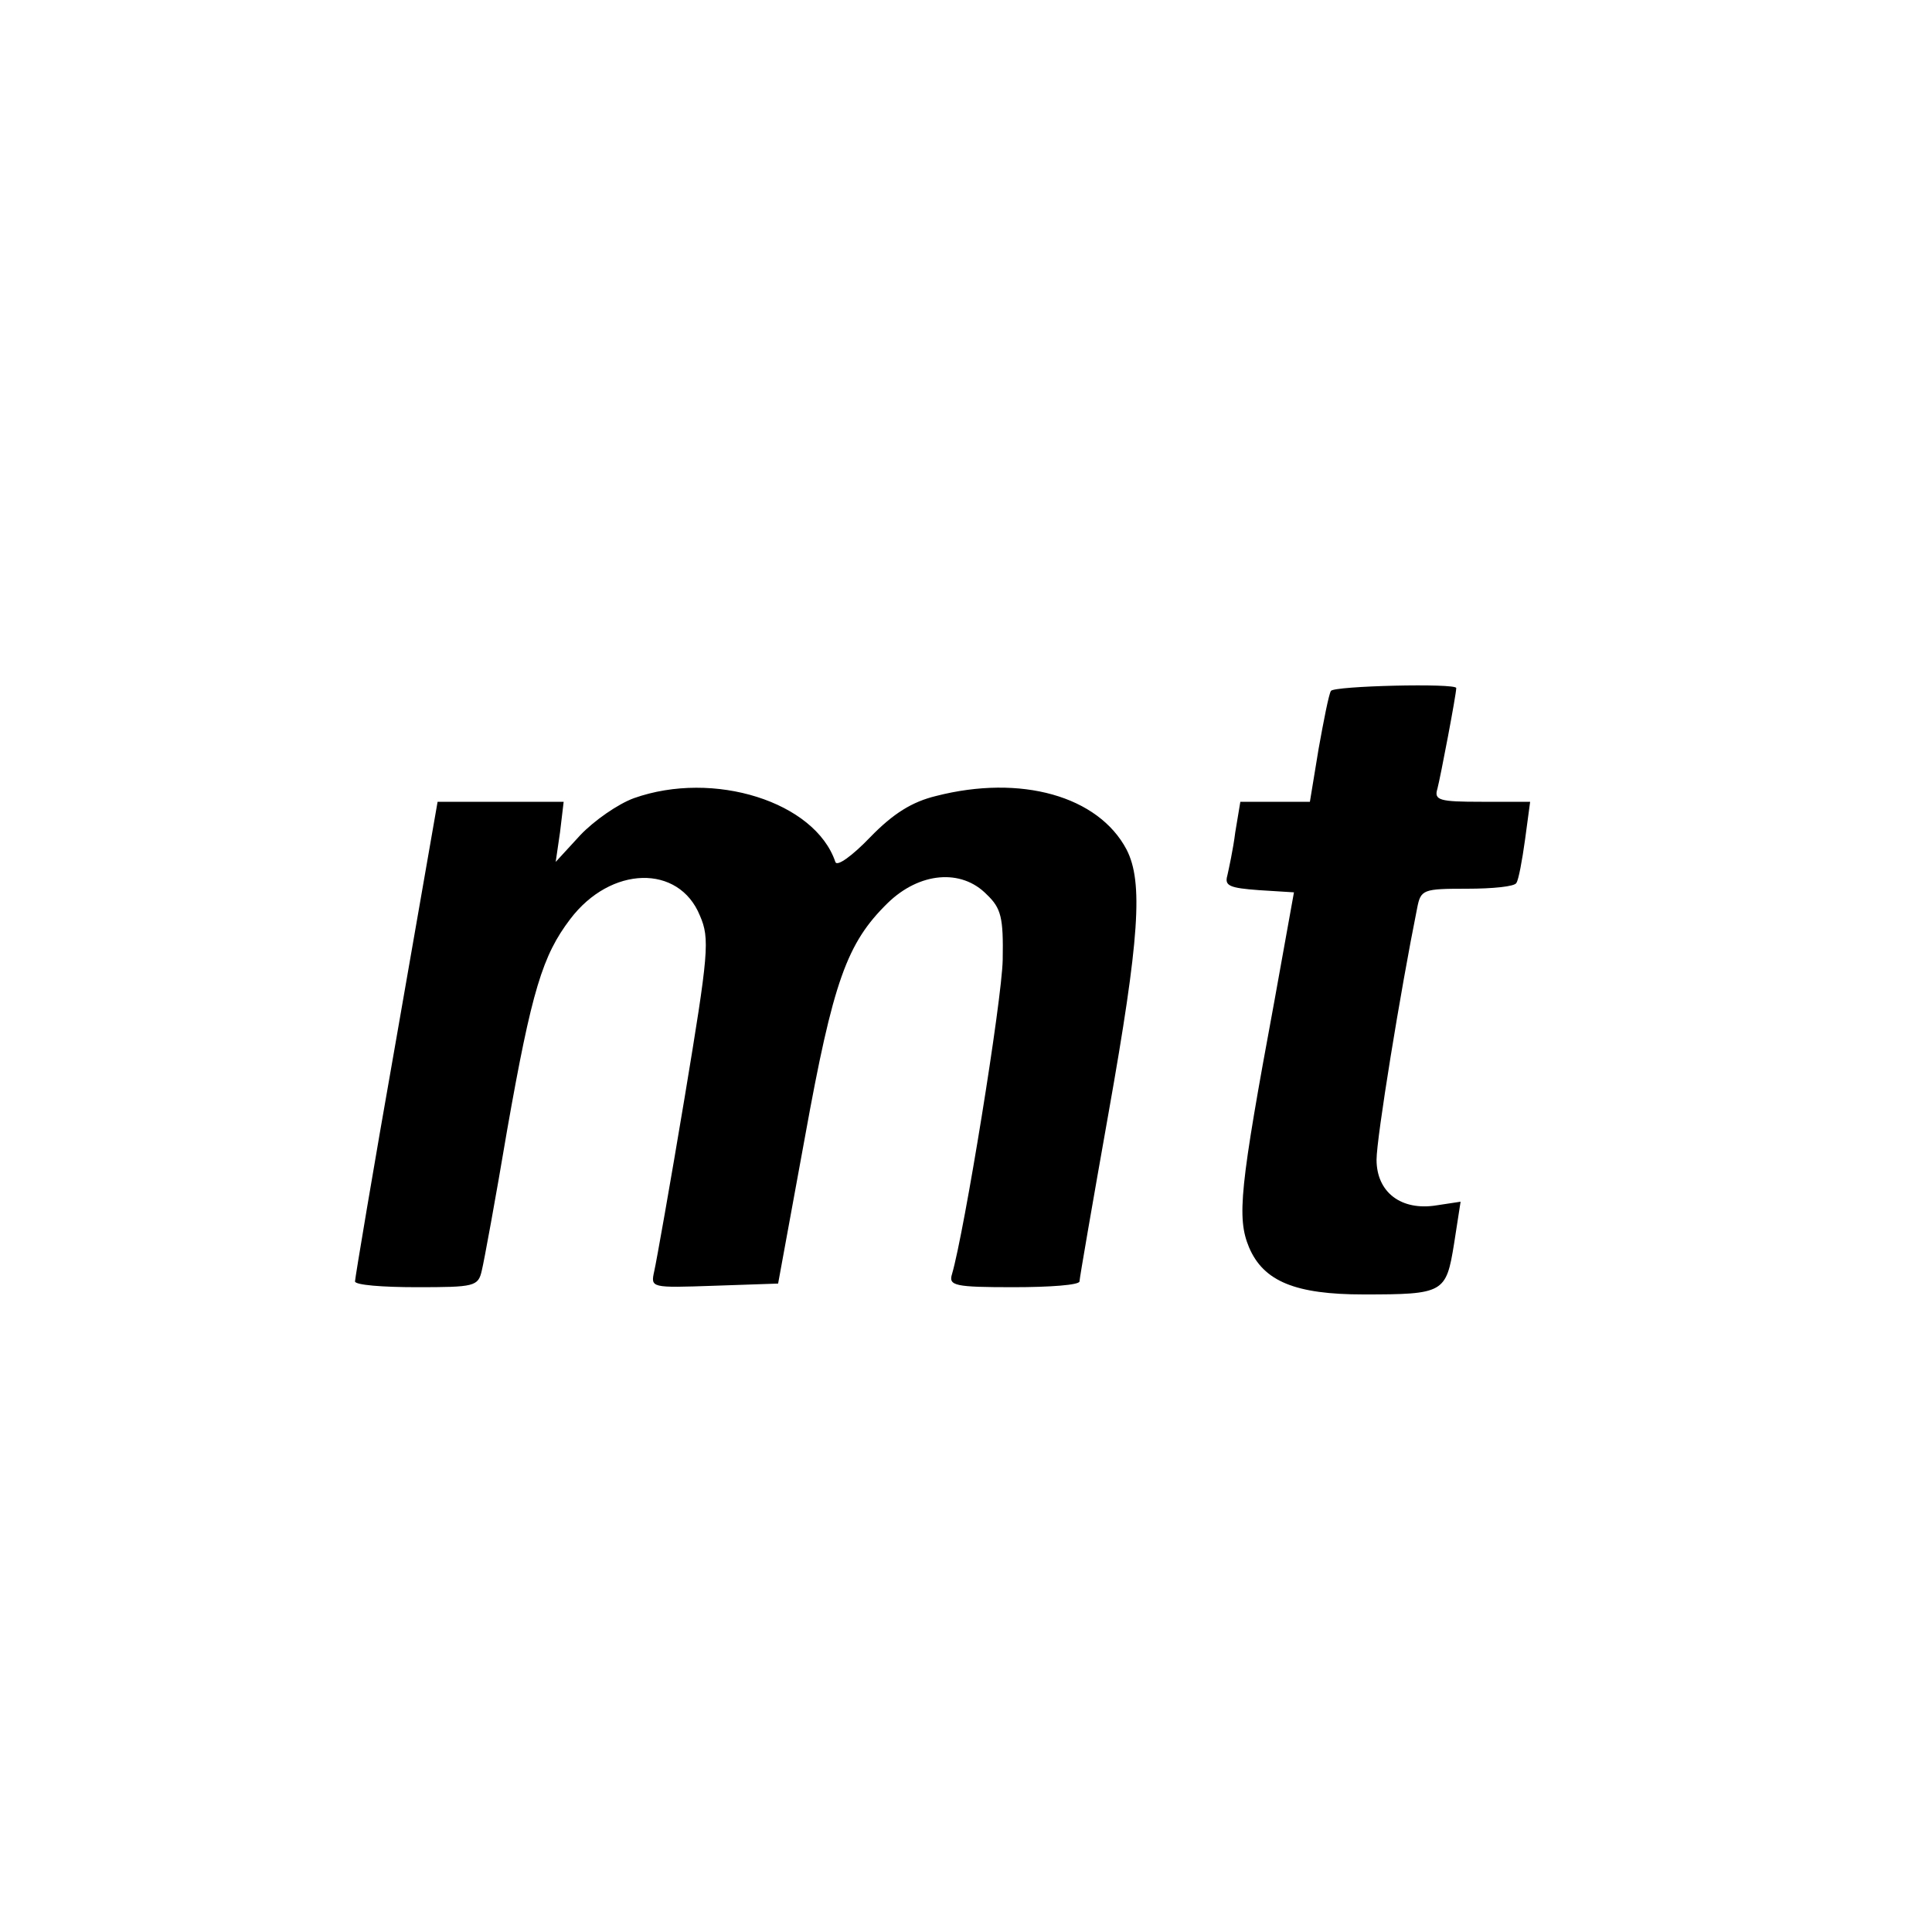
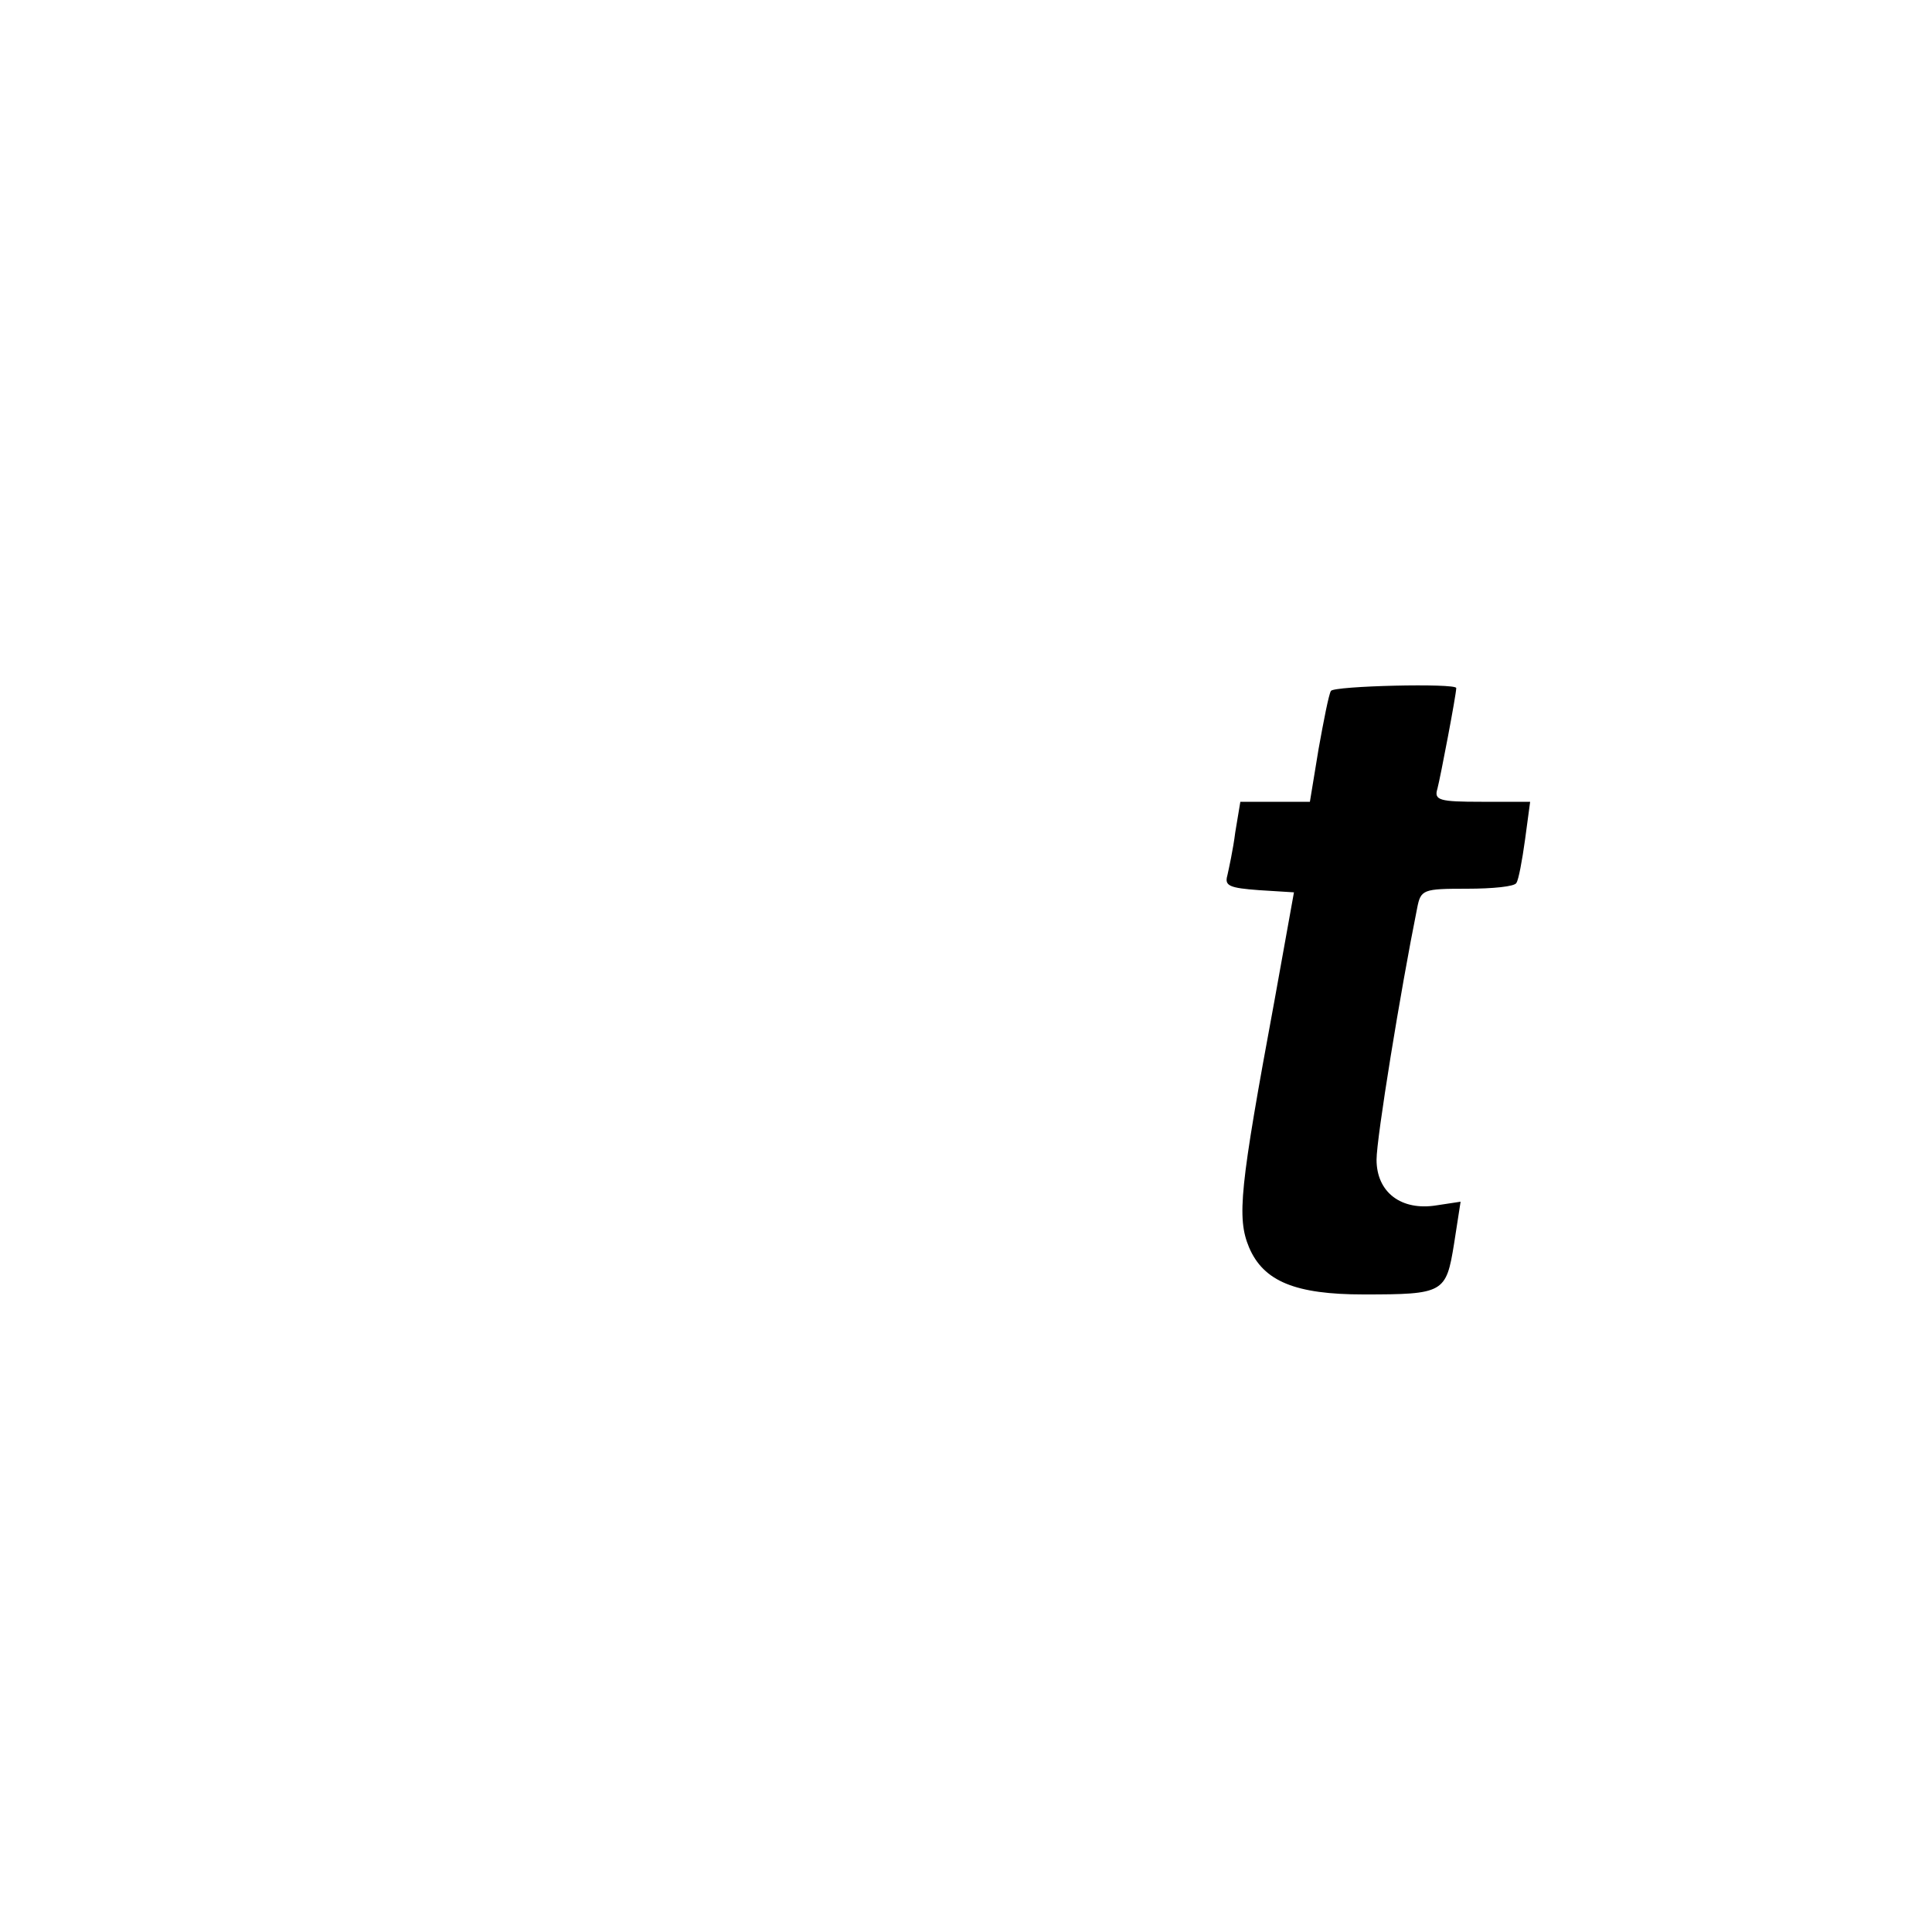
<svg xmlns="http://www.w3.org/2000/svg" version="1.0" width="16pt" height="16pt" viewBox="0 0 16 16" preserveAspectRatio="xMidYMid meet">
  <g transform="translate(0,16) scale(0.006,-0.006)" fill="#000000" stroke="none">
    <path d="M1837 1713 c-3 -5 -10 -41 -17 -80 l-12 -73 -48 0 -48 0 -7 -42 c-3 -24 -9 -51 -11 -60 -4 -14 3 -17 44 -20 l48 -3 -27 -150 c-48 -259 -52 -299 -35 -340 20 -47 64 -65 158 -65 111 0 114 2 125 70 l9 58 -33 -5 c-49 -8 -83 18 -83 63 0 30 33 233 56 347 5 26 8 27 69 27 35 0 66 3 68 8 3 4 8 31 12 60 l7 52 -67 0 c-58 0 -66 2 -61 18 4 15 26 130 26 139 0 7 -169 3 -173 -4z" />
-     <path d="M875 1565 c-22 -8 -55 -31 -74 -51 l-34 -37 6 41 5 42 -87 0 -87 0 -57 -327 c-32 -181 -57 -331 -57 -335 0 -5 38 -8 85 -8 80 0 85 1 90 23 3 12 19 99 35 194 34 193 49 241 87 291 56 74 150 76 179 5 14 -32 12 -52 -21 -251 -20 -120 -39 -227 -42 -240 -5 -23 -5 -23 83 -20 l88 3 37 202 c39 216 58 268 114 323 44 43 102 48 137 12 20 -19 23 -32 22 -90 -1 -56 -53 -376 -70 -434 -5 -16 4 -18 85 -18 50 0 91 3 91 8 0 4 18 108 40 232 43 242 48 319 25 364 -39 74 -146 104 -263 74 -33 -8 -59 -24 -91 -57 -25 -26 -46 -41 -48 -34 -28 83 -168 127 -278 88z" />
  </g>
</svg>